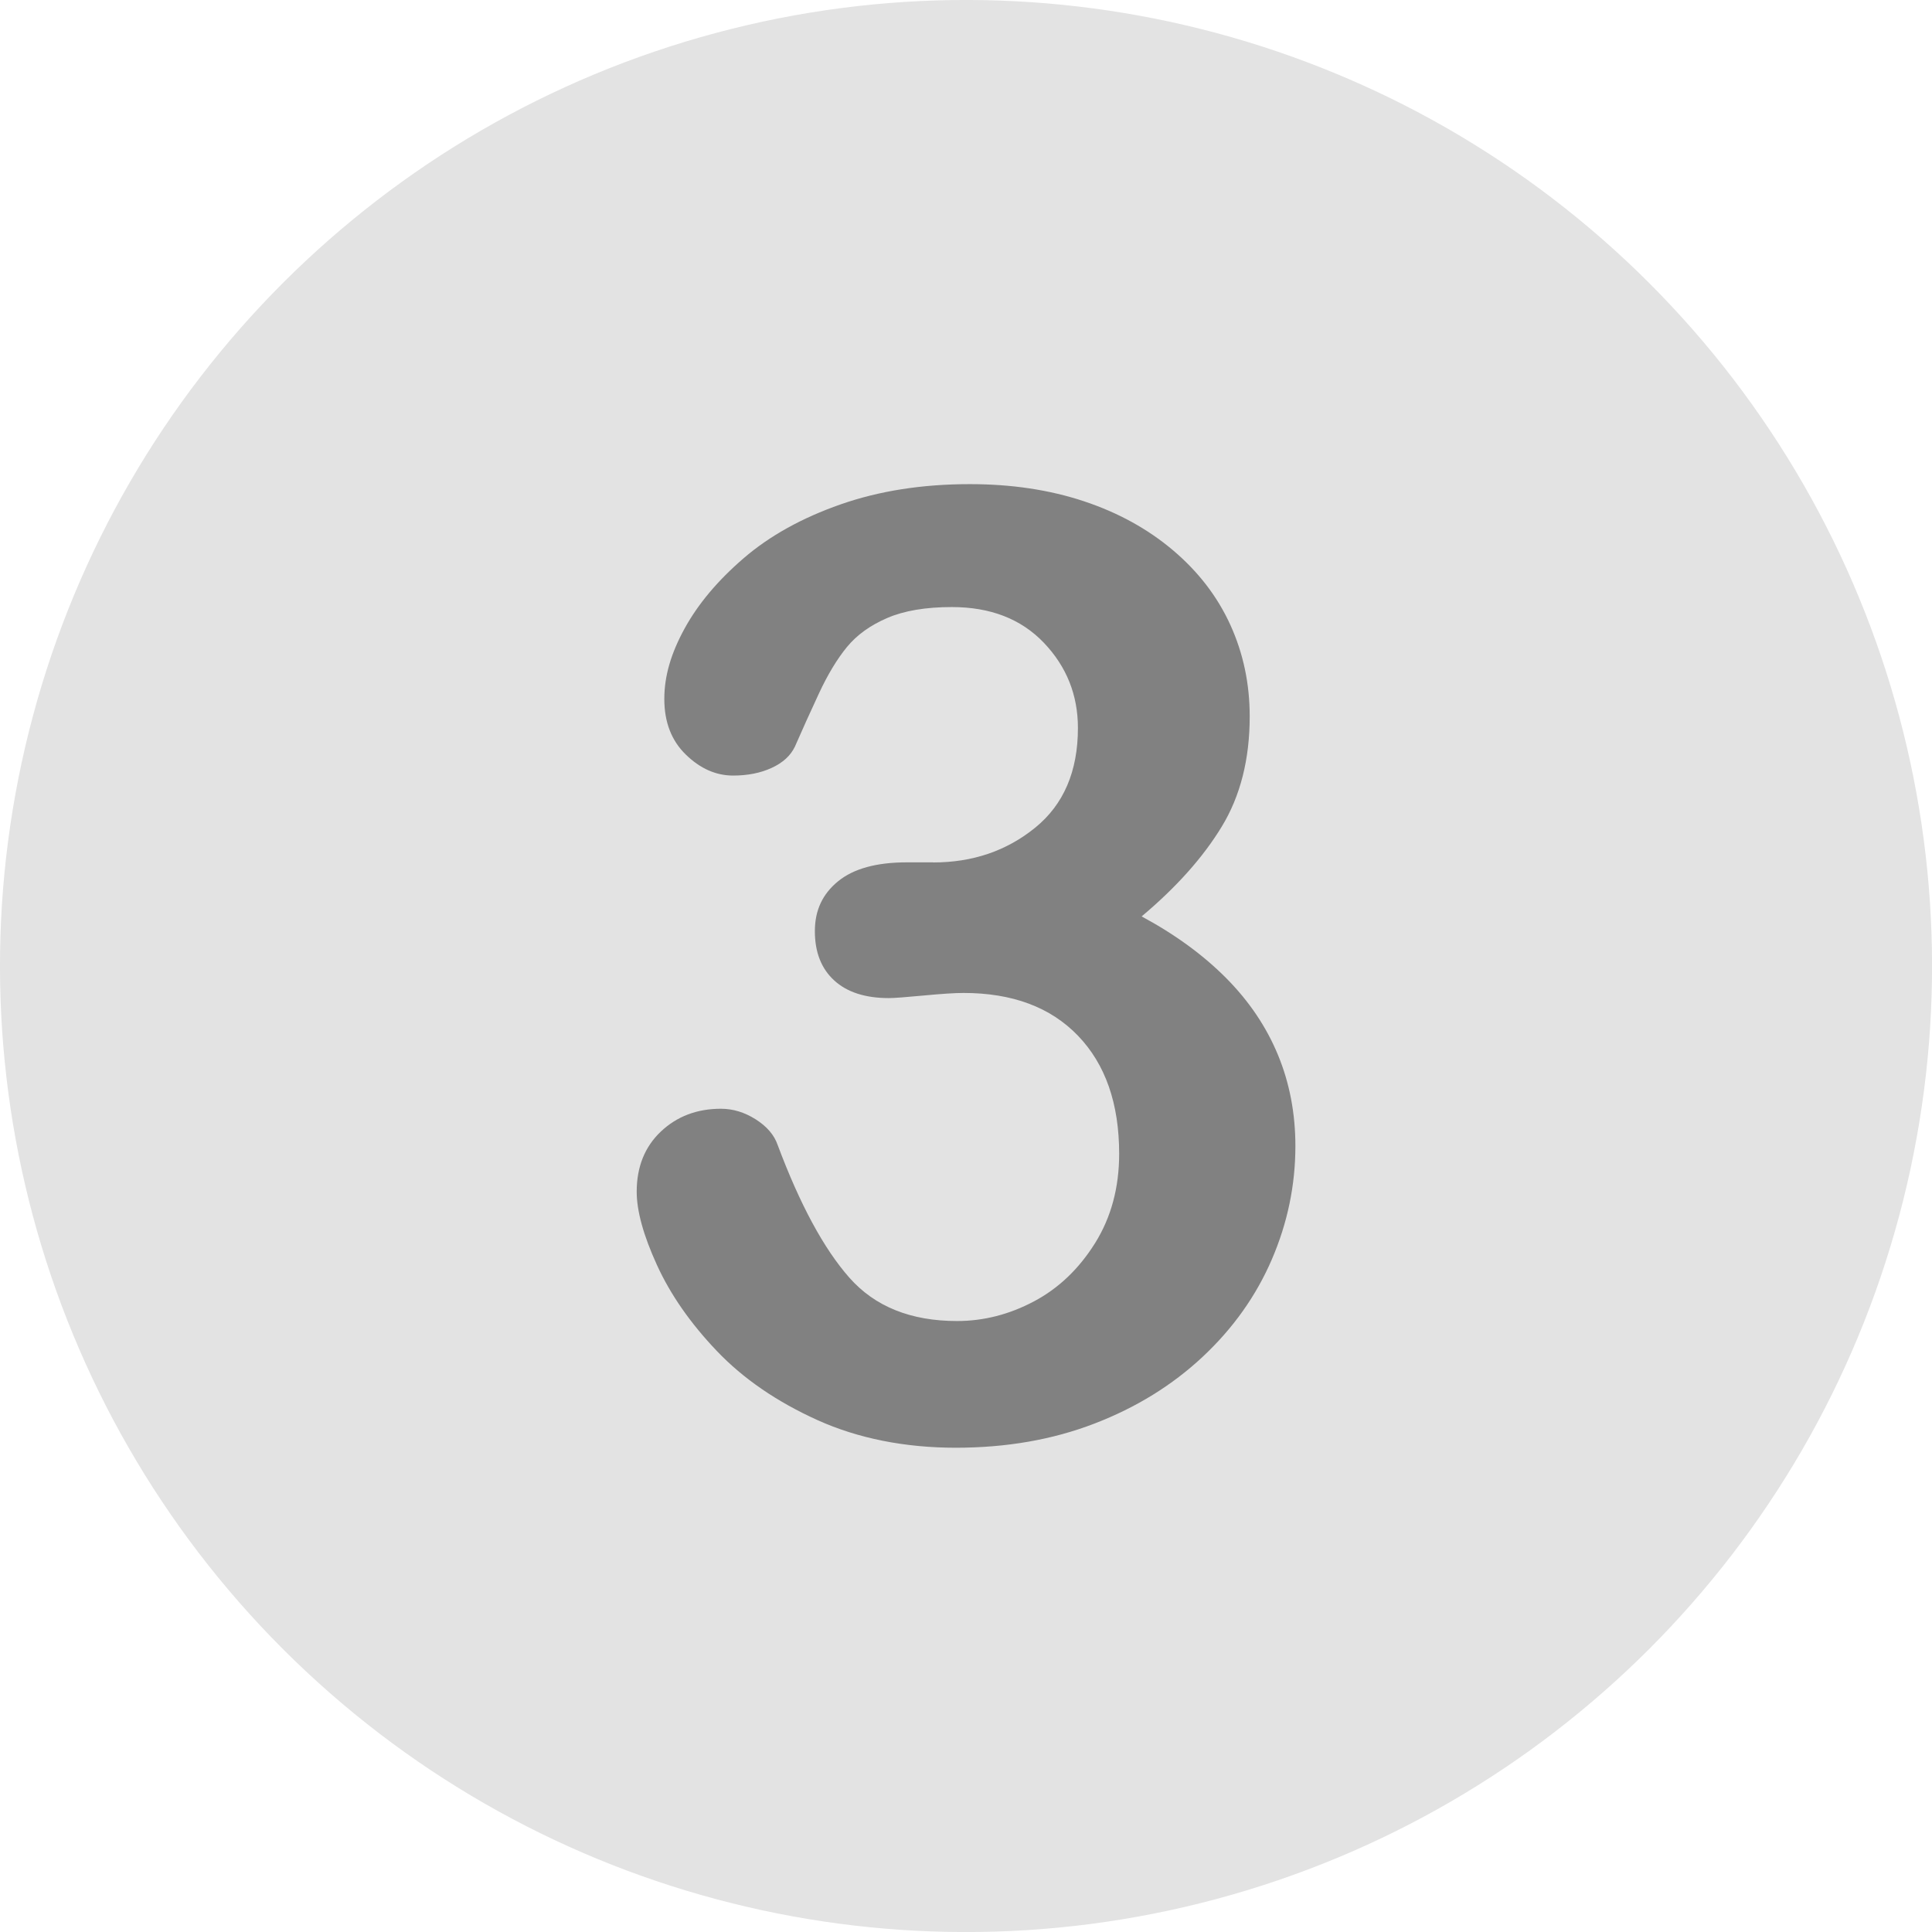
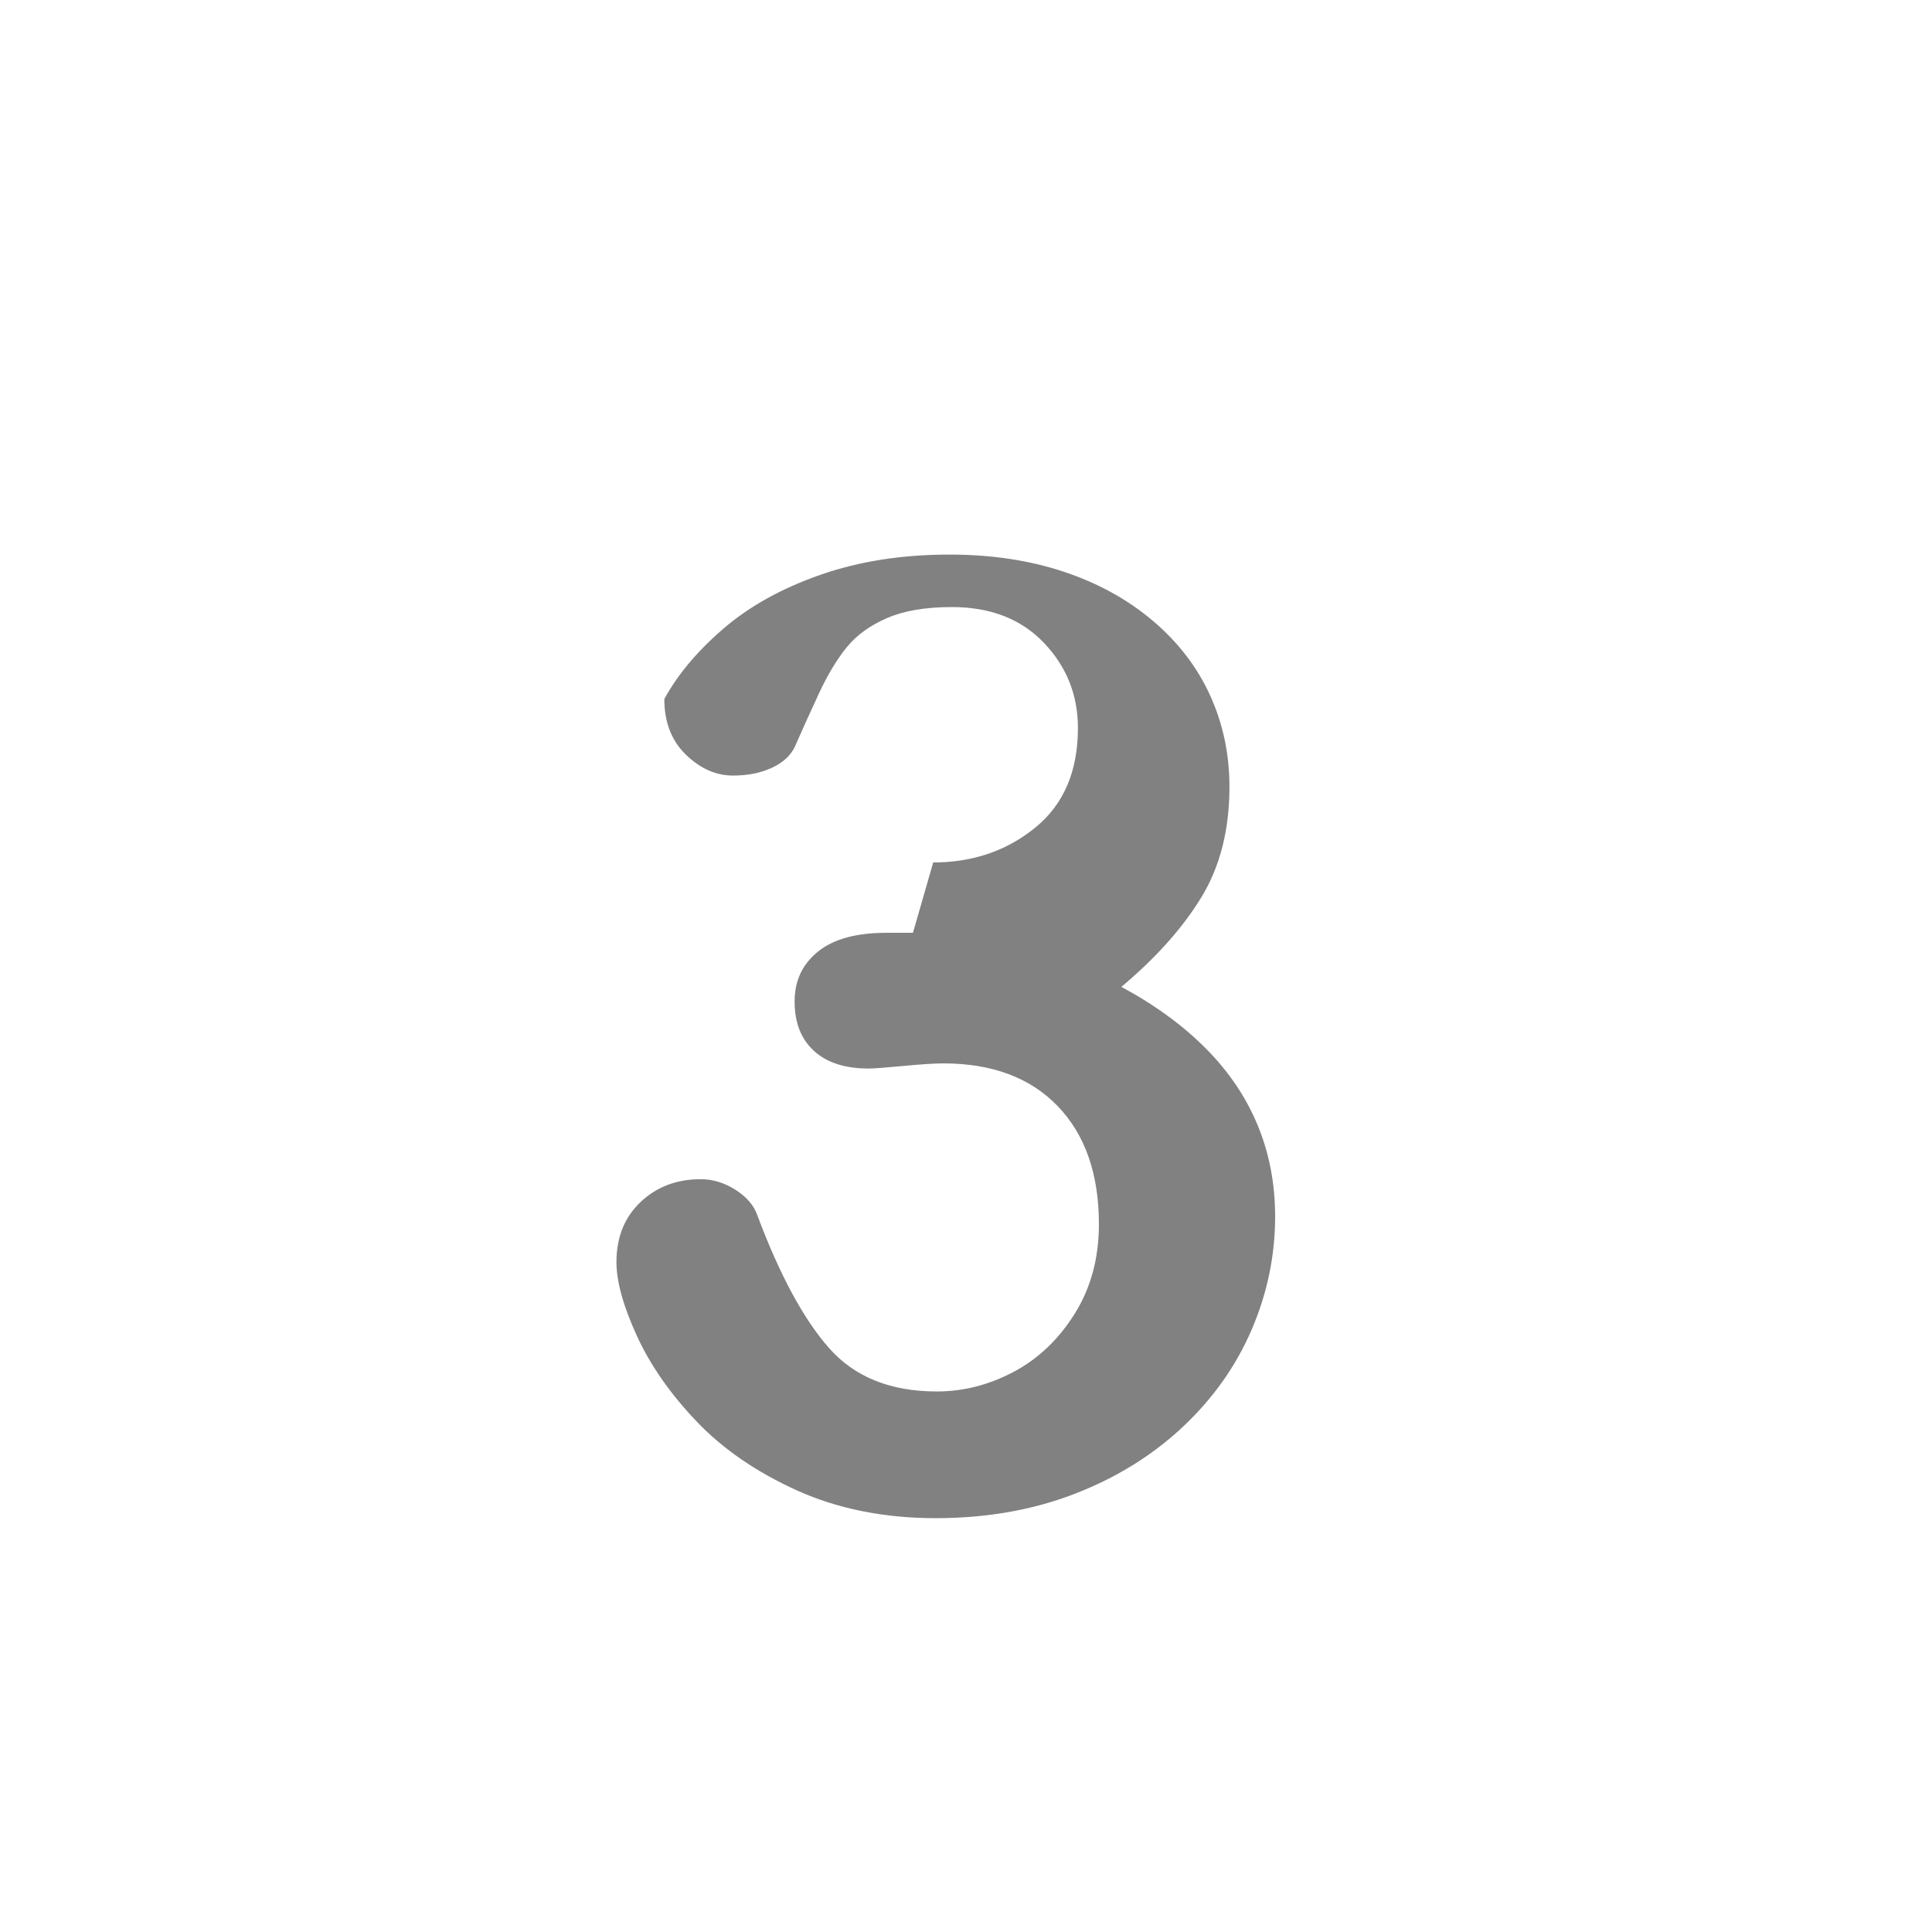
<svg xmlns="http://www.w3.org/2000/svg" id="Ebene_2" data-name="Ebene 2" viewBox="0 0 669.51 669.51">
  <defs>
    <style>
      .cls-1 {
        fill: #818181;
      }

      .cls-2 {
        fill: #e3e3e3;
      }
    </style>
  </defs>
  <g id="Layer_1" data-name="Layer 1">
    <g>
-       <circle class="cls-2" cx="334.76" cy="334.76" r="334.76" transform="translate(-138.66 334.76) rotate(-45)" />
-       <path class="cls-1" d="M323.39,298.87c13.67,0,25.45-4.01,35.33-12.04,9.88-8.03,14.82-19.54,14.82-34.55,0-11.45-3.94-21.29-11.81-29.54-7.88-8.25-18.5-12.37-31.88-12.37-9.07,0-16.53,1.26-22.4,3.79-5.87,2.53-10.51,5.87-13.93,10.03-3.42,4.16-6.65,9.51-9.7,16.05-3.05,6.54-5.83,12.71-8.36,18.5-1.49,3.12-4.16,5.57-8.03,7.35-3.86,1.78-8.32,2.67-13.37,2.67-5.94,0-11.41-2.41-16.38-7.25-4.98-4.82-7.47-11.26-7.47-19.28s2.34-15.86,7.02-24.41c4.68-8.54,11.52-16.68,20.51-24.41,8.99-7.73,20.17-13.94,33.55-18.62,13.38-4.68,28.31-7.02,44.81-7.02,14.41,0,27.56,1.97,39.46,5.91,11.89,3.94,22.21,9.62,30.98,17.05,8.77,7.43,15.38,16.05,19.84,25.86,4.46,9.81,6.69,20.36,6.69,31.65,0,14.86-3.23,27.61-9.7,38.23-6.46,10.63-15.71,20.99-27.75,31.1,11.59,6.24,21.36,13.38,29.32,21.4,7.95,8.02,13.93,16.91,17.94,26.64,4.02,9.74,6.02,20.25,6.02,31.54,0,13.52-2.71,26.6-8.14,39.23-5.43,12.63-13.41,23.89-23.96,33.77-10.55,9.88-23.07,17.61-37.56,23.18-14.49,5.58-30.51,8.36-48.04,8.36s-33.81-3.2-47.93-9.58c-14.12-6.39-25.75-14.38-34.88-23.97-9.14-9.59-16.05-19.51-20.73-29.76-4.68-10.25-7.02-18.72-7.02-25.41,0-8.61,2.79-15.56,8.36-20.84,5.57-5.27,12.52-7.91,20.84-7.91,4.16,0,8.17,1.22,12.04,3.67,3.86,2.45,6.39,5.39,7.58,8.81,7.72,20.66,16.01,36,24.85,46.03,8.84,10.03,21.29,15.05,37.34,15.05,9.22,0,18.1-2.27,26.64-6.8,8.54-4.53,15.6-11.26,21.18-20.18,5.57-8.91,8.36-19.24,8.36-30.98,0-17.39-4.76-31.02-14.27-40.91-9.51-9.88-22.74-14.82-39.68-14.82-2.97,0-7.58.3-13.82.89-6.24.59-10.25.89-12.04.89-8.17,0-14.49-2.04-18.95-6.13-4.46-4.09-6.69-9.77-6.69-17.05s2.67-12.89,8.02-17.28c5.35-4.38,13.3-6.58,23.85-6.58h9.14Z" />
+       <path class="cls-1" d="M323.39,298.87c13.67,0,25.45-4.01,35.33-12.04,9.88-8.03,14.82-19.54,14.82-34.55,0-11.45-3.94-21.29-11.81-29.54-7.88-8.25-18.5-12.37-31.88-12.37-9.07,0-16.53,1.26-22.4,3.79-5.87,2.53-10.51,5.87-13.93,10.03-3.42,4.16-6.65,9.51-9.7,16.05-3.05,6.54-5.83,12.71-8.36,18.5-1.49,3.12-4.16,5.57-8.03,7.35-3.86,1.78-8.32,2.67-13.37,2.67-5.94,0-11.41-2.41-16.38-7.25-4.98-4.82-7.47-11.26-7.47-19.28c4.68-8.54,11.52-16.68,20.51-24.41,8.99-7.73,20.17-13.94,33.55-18.62,13.38-4.68,28.31-7.02,44.81-7.02,14.41,0,27.56,1.97,39.46,5.91,11.89,3.94,22.21,9.62,30.98,17.05,8.77,7.43,15.38,16.05,19.84,25.86,4.46,9.81,6.69,20.36,6.69,31.65,0,14.86-3.23,27.61-9.7,38.23-6.46,10.63-15.71,20.99-27.75,31.1,11.59,6.24,21.36,13.38,29.32,21.4,7.95,8.02,13.93,16.91,17.94,26.64,4.02,9.74,6.02,20.25,6.02,31.54,0,13.52-2.71,26.6-8.14,39.23-5.43,12.63-13.41,23.89-23.96,33.77-10.55,9.88-23.07,17.61-37.56,23.18-14.49,5.58-30.51,8.36-48.04,8.36s-33.81-3.2-47.93-9.58c-14.12-6.39-25.75-14.38-34.88-23.97-9.14-9.59-16.05-19.51-20.73-29.76-4.68-10.25-7.02-18.72-7.02-25.41,0-8.61,2.79-15.56,8.36-20.84,5.57-5.27,12.52-7.91,20.84-7.91,4.16,0,8.17,1.22,12.04,3.67,3.86,2.45,6.39,5.39,7.58,8.81,7.72,20.66,16.01,36,24.85,46.03,8.84,10.03,21.29,15.05,37.34,15.05,9.22,0,18.1-2.27,26.64-6.8,8.54-4.53,15.6-11.26,21.18-20.18,5.57-8.91,8.36-19.24,8.36-30.98,0-17.39-4.76-31.02-14.27-40.91-9.51-9.88-22.74-14.82-39.68-14.82-2.97,0-7.58.3-13.82.89-6.24.59-10.25.89-12.04.89-8.17,0-14.49-2.04-18.95-6.13-4.46-4.09-6.69-9.77-6.69-17.05s2.67-12.89,8.02-17.28c5.35-4.38,13.3-6.58,23.85-6.58h9.14Z" />
    </g>
  </g>
</svg>